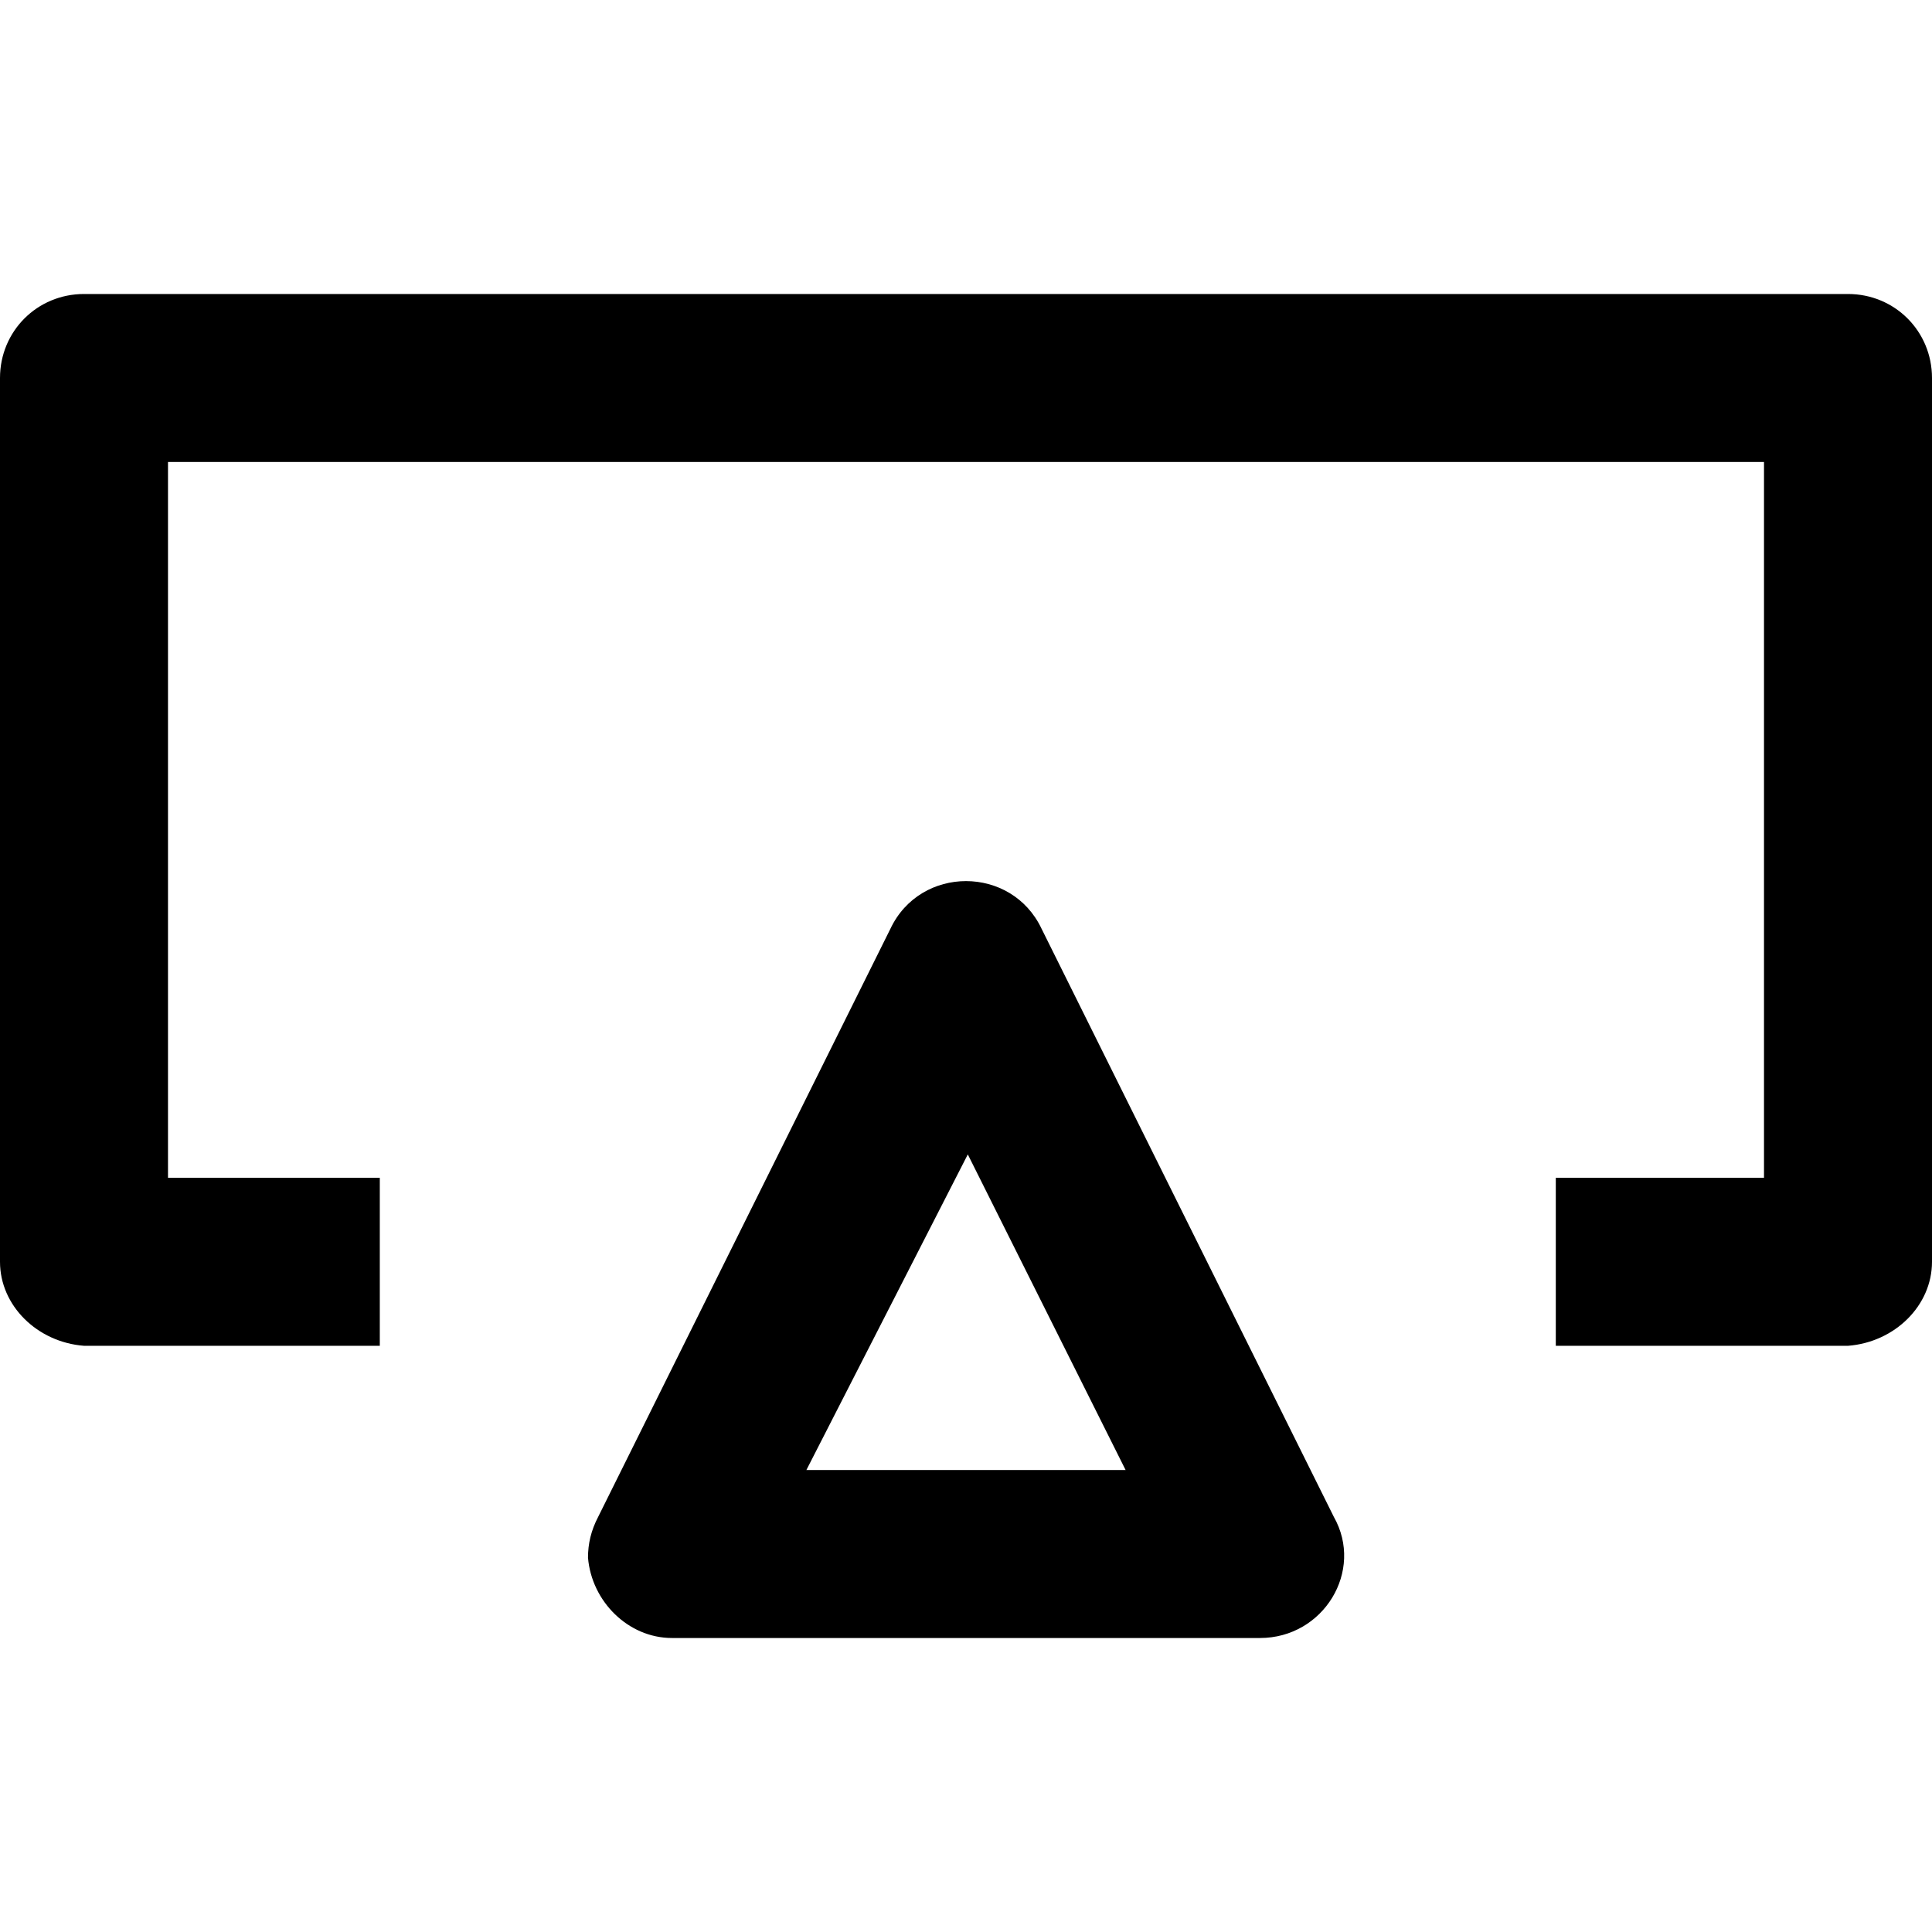
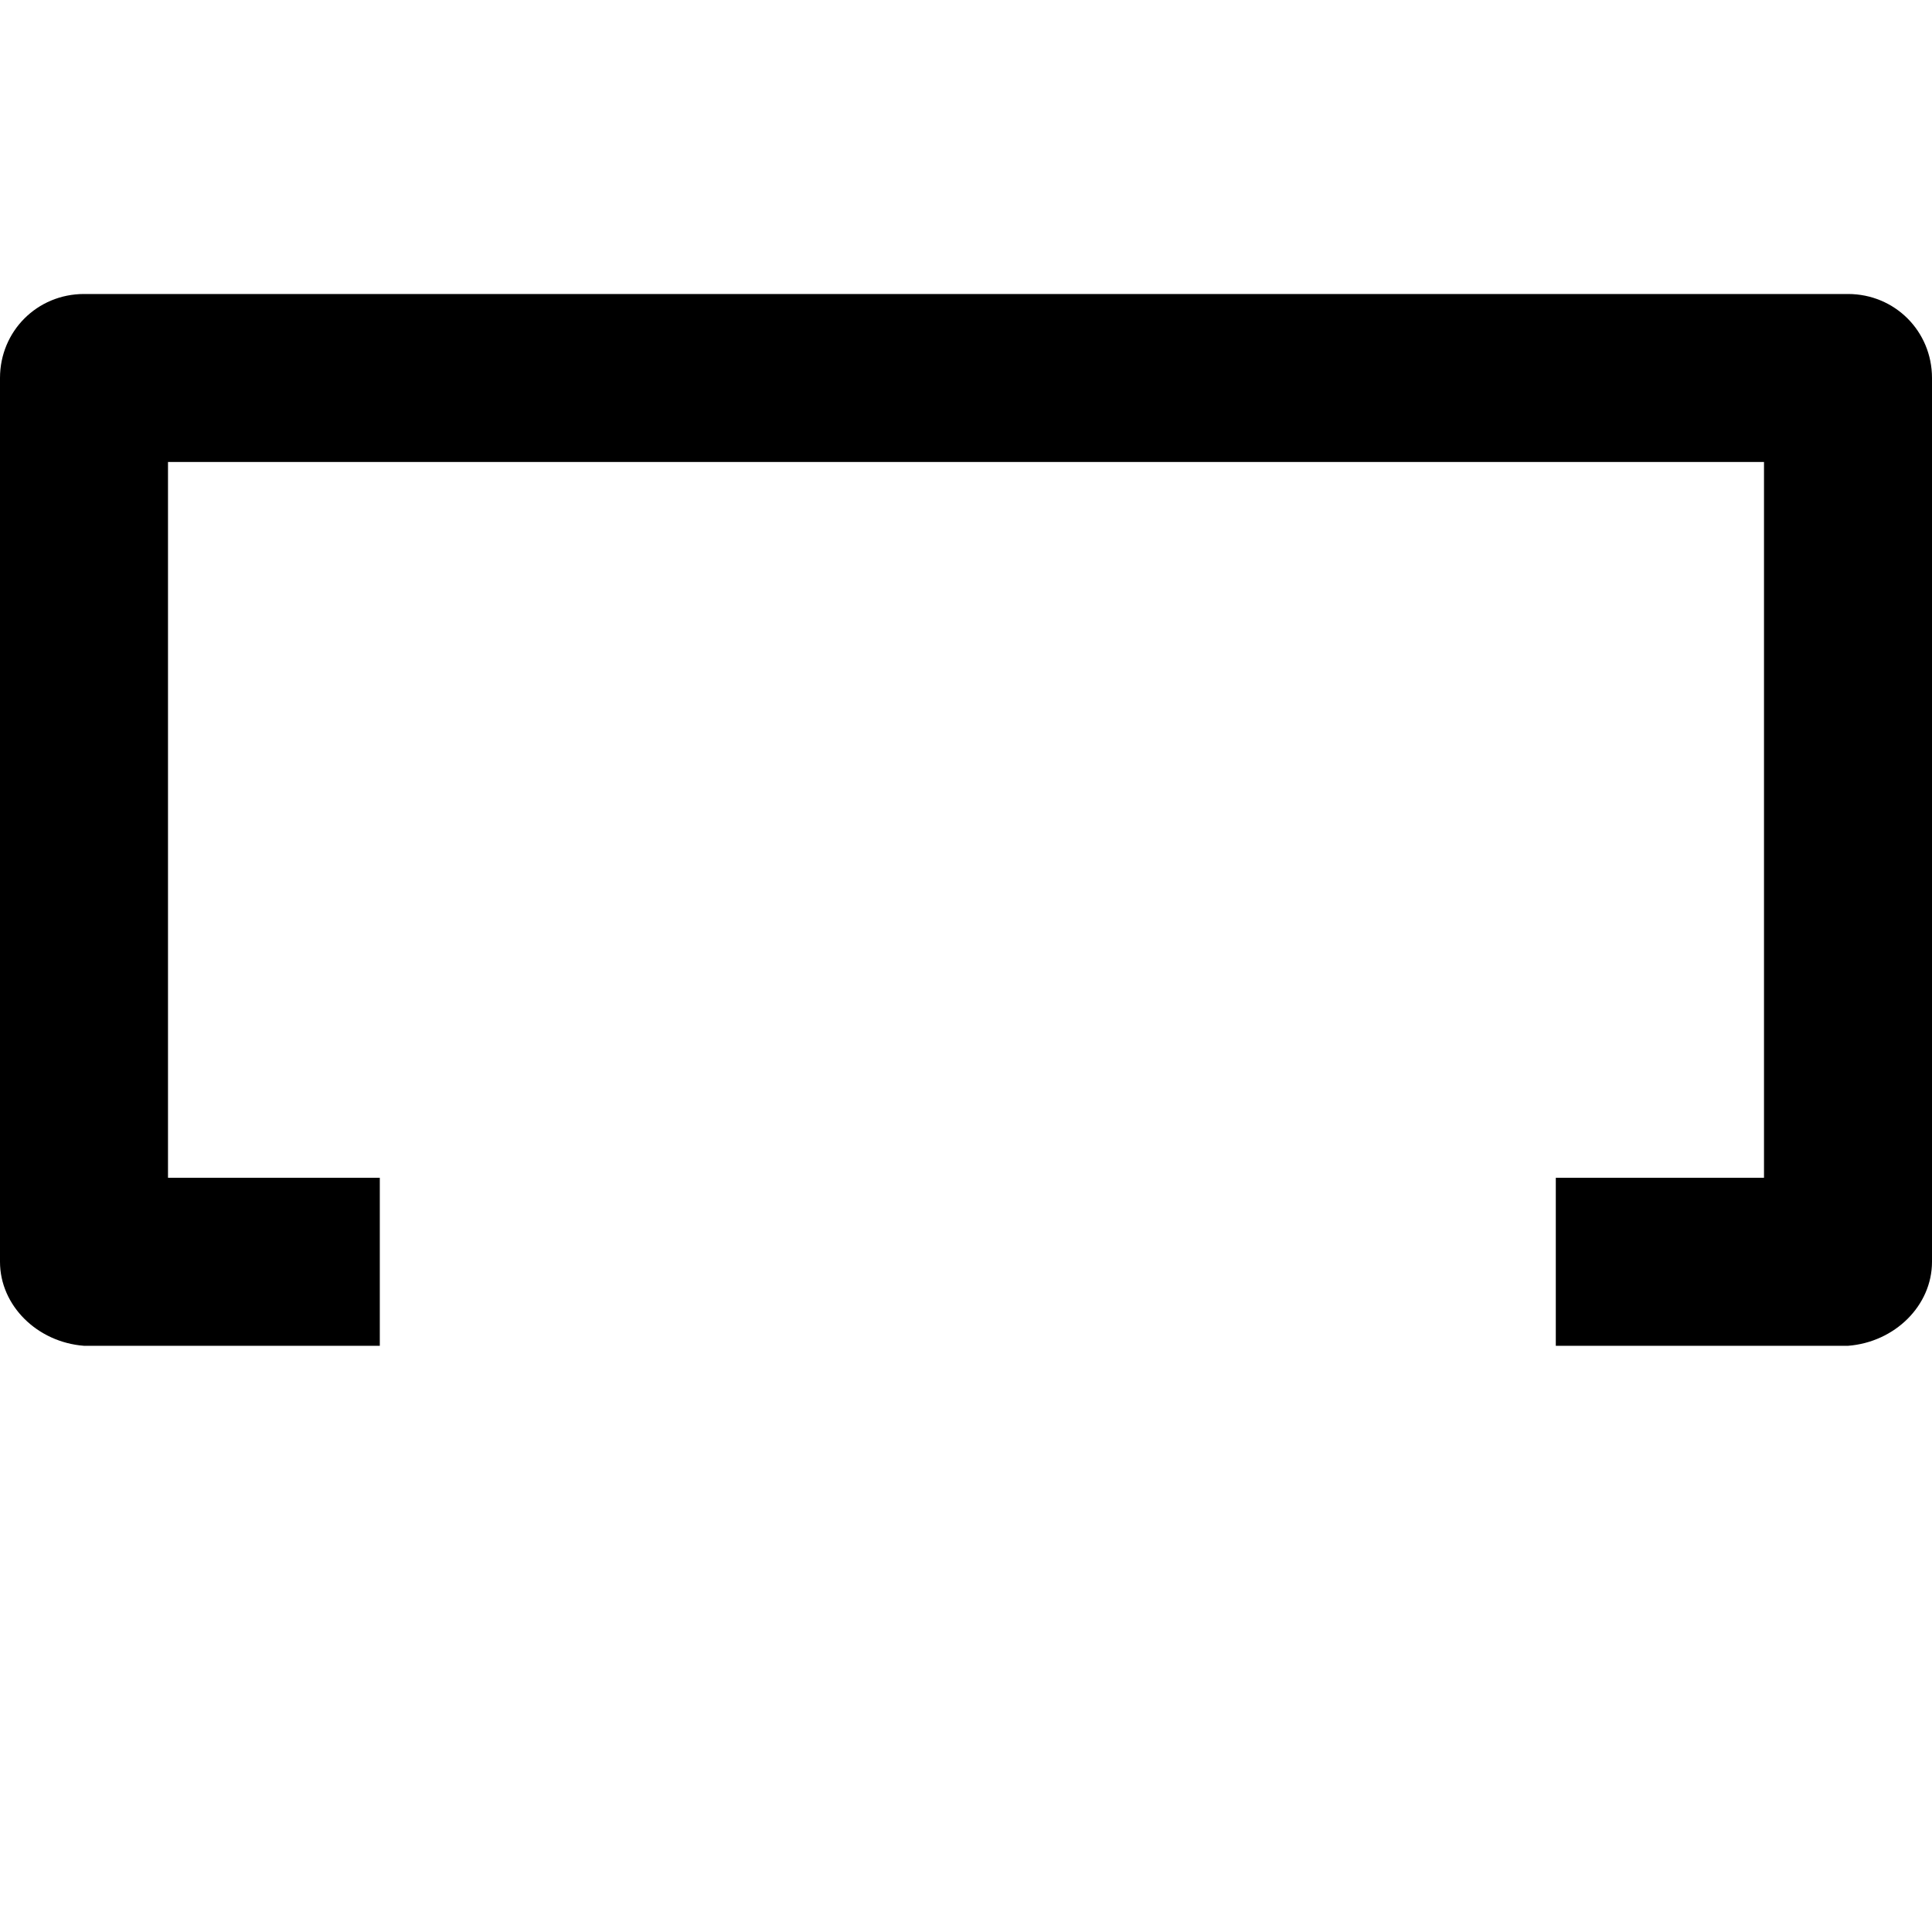
<svg xmlns="http://www.w3.org/2000/svg" fill="#000000" height="800px" width="800px" version="1.1" id="Layer_1" viewBox="0 0 322 322" xml:space="preserve">
  <g transform="translate(0 -562.36)">
    <g>
      <g>
        <path d="M308,611.36H14c-7.8,0-14,6.2-14,14v147.3c0,7.3,6.2,13.4,14,14h49.3v-28H28v-119.3h266v119.3h-34.7v28H308     c7.8-0.6,14-6.7,14-14v-147.3C322,617.56,315.8,611.36,308,611.36z" />
-         <path d="M173.6,717.16c-5-10.6-20.2-10.6-25.2,0l-48.7,98c-1.2,2.3-1.7,4.5-1.7,6.8c0.6,7.3,6.7,13.4,14,13.4h98     c10.6,0,17.4-11.2,12.3-20.2L173.6,717.16z M134.4,807.36l26.9-52.6l26.3,52.6H134.4z" />
      </g>
    </g>
  </g>
</svg>